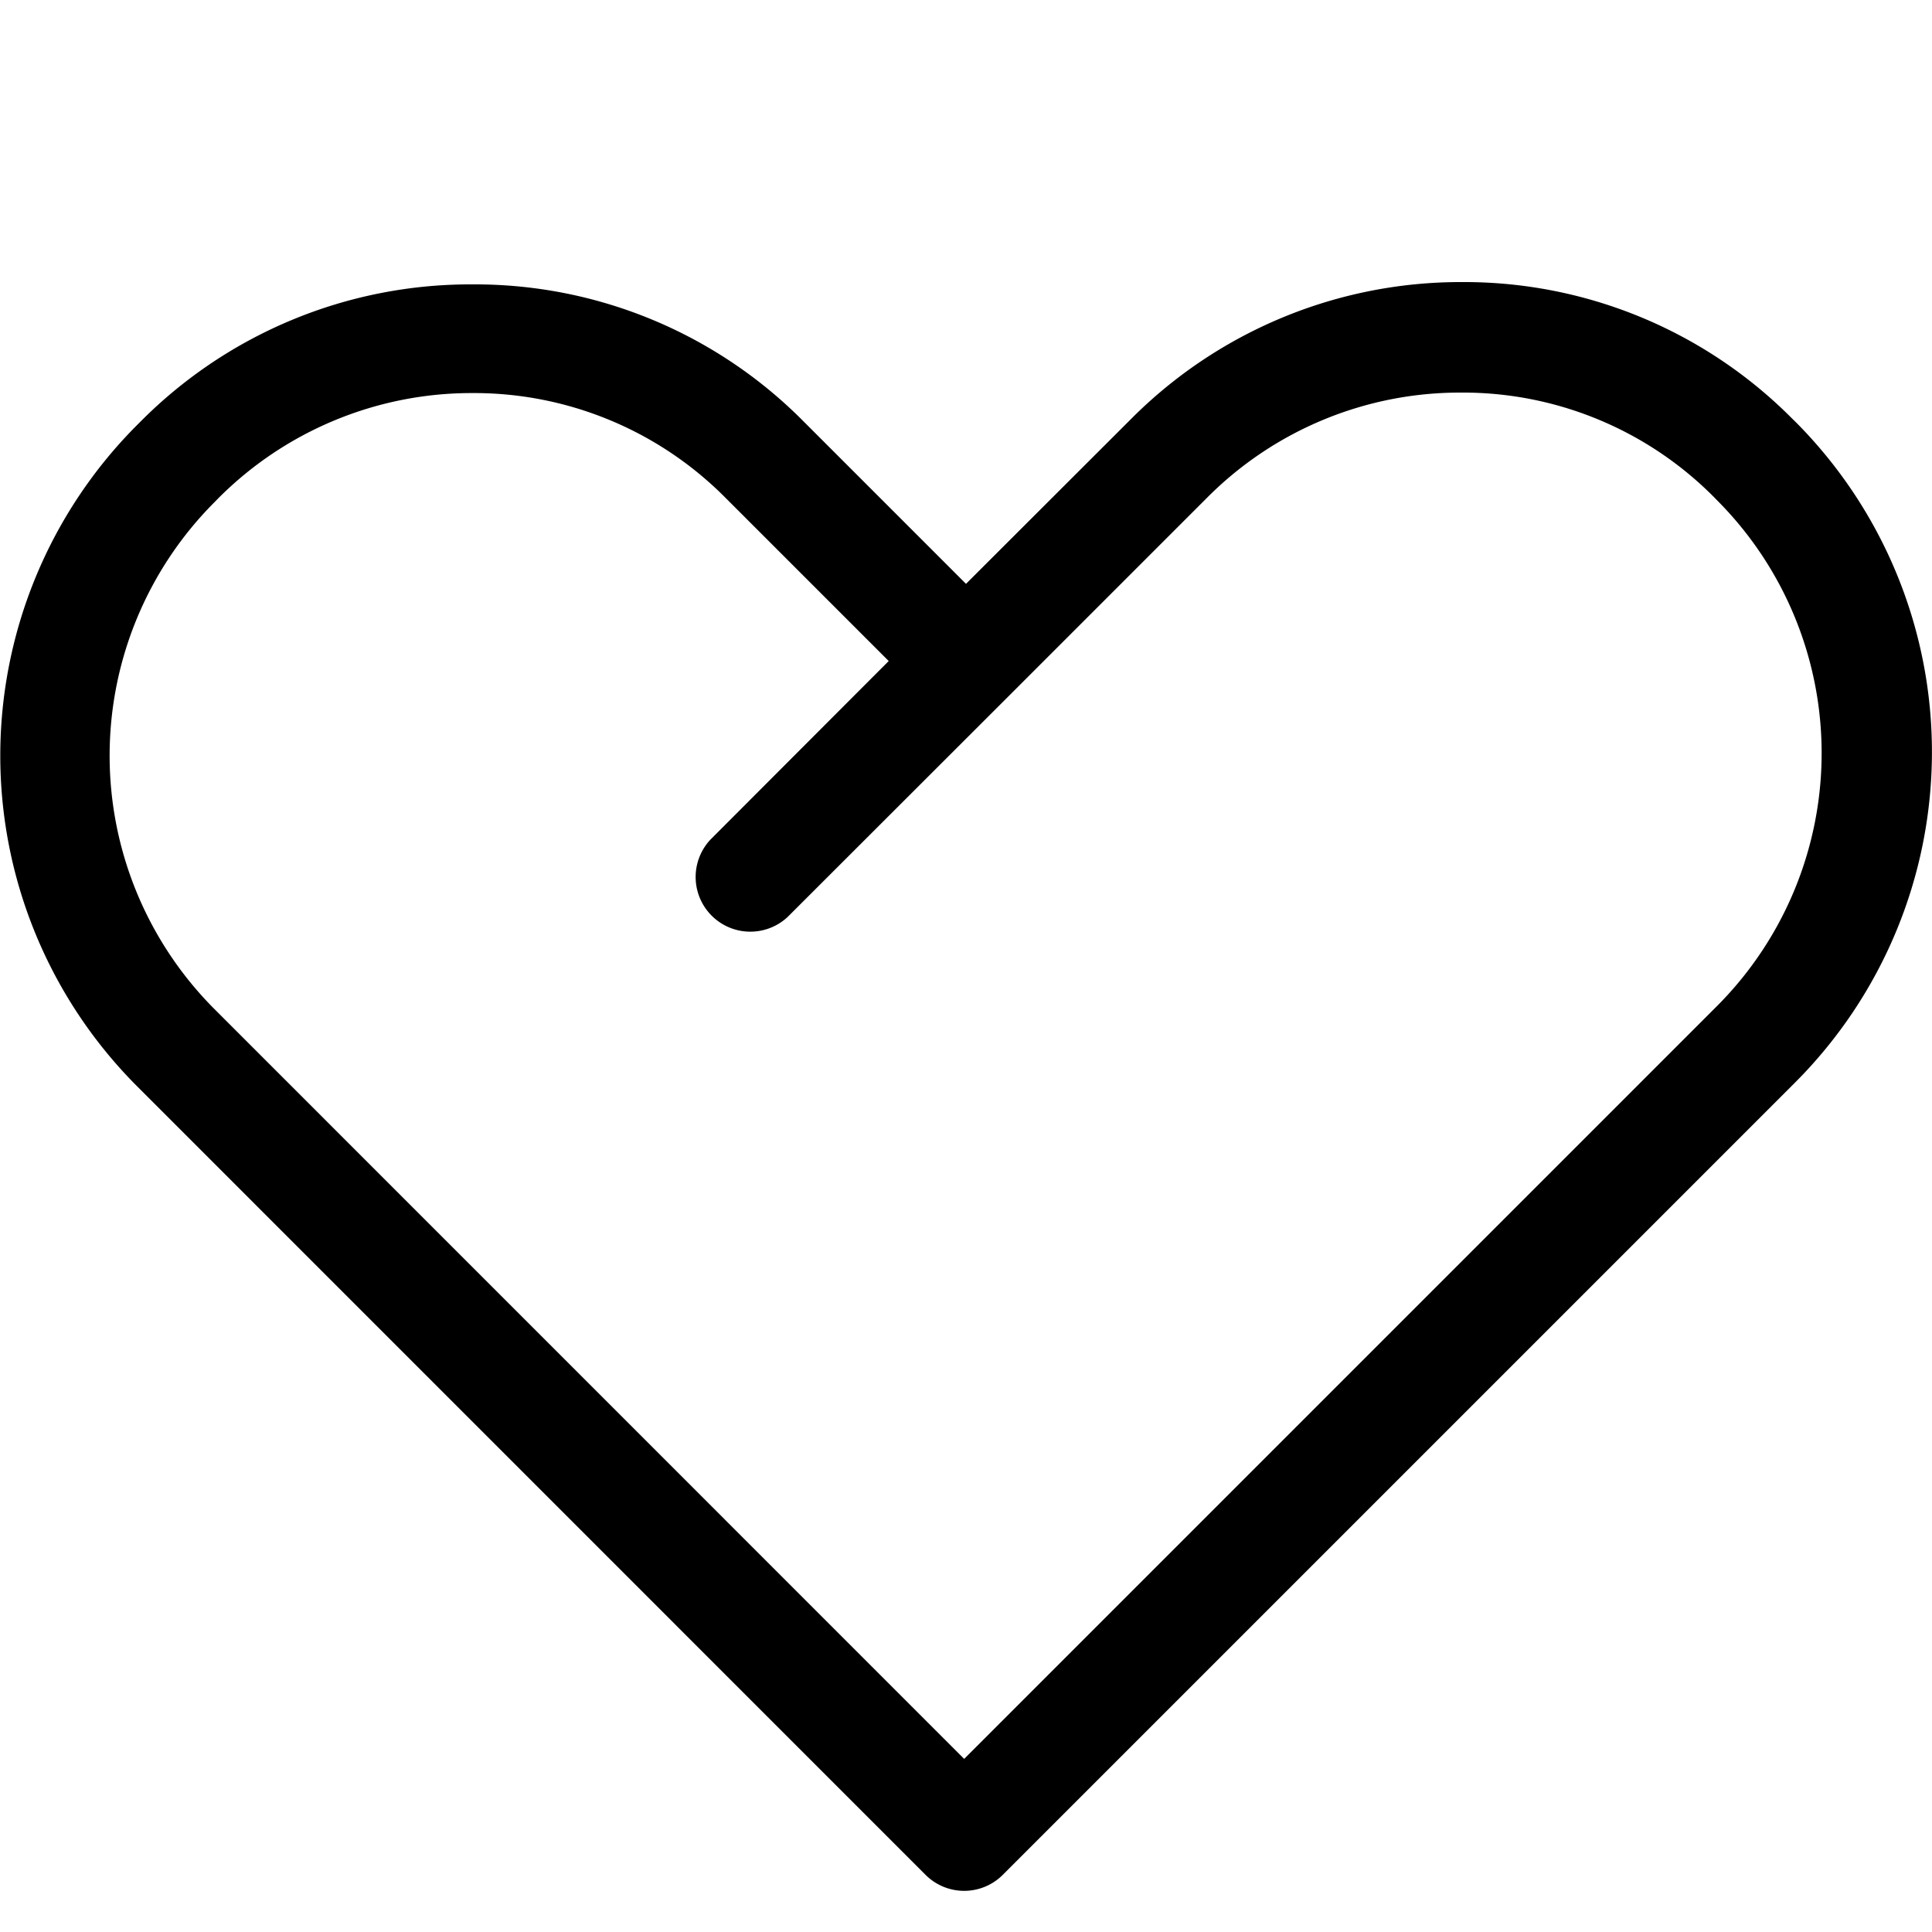
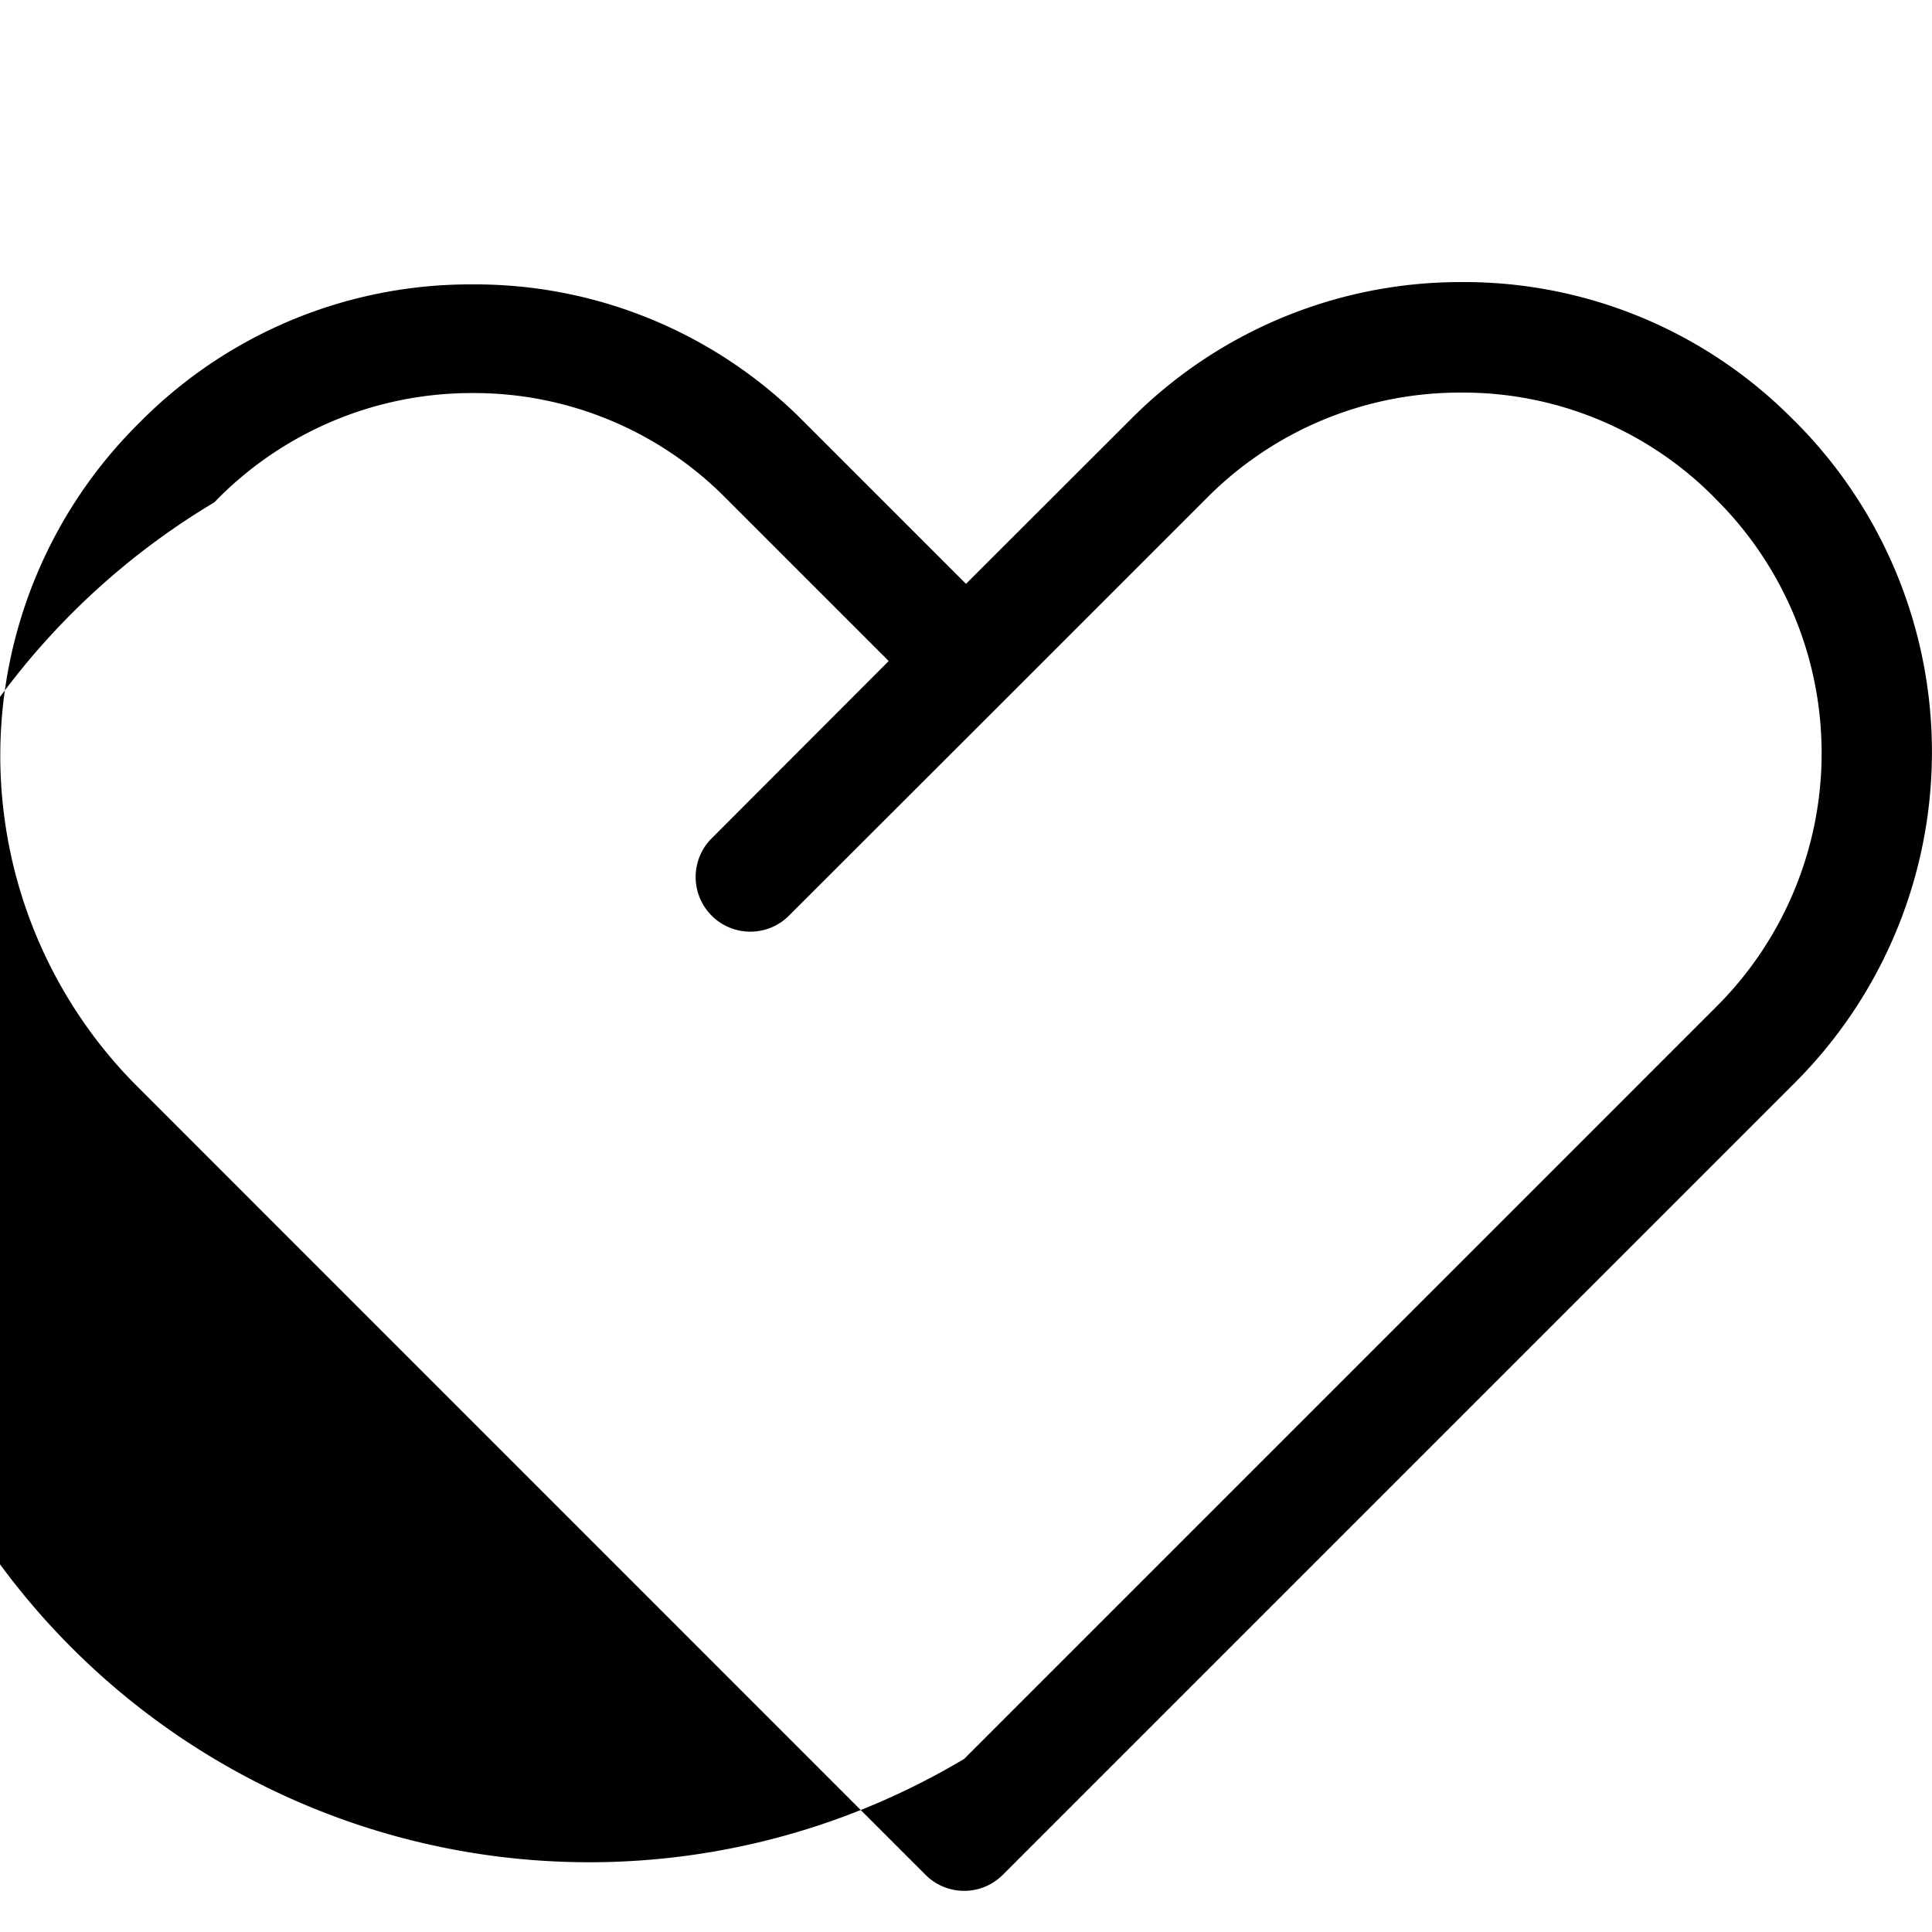
<svg xmlns="http://www.w3.org/2000/svg" id="Capa_1" data-name="Capa 1" viewBox="0 0 200 200">
  <title>Mesa de trabajo 17</title>
-   <path d="M185.92,43.72l-.47-.46A47.83,47.83,0,0,0,151.37,29.2h-.09A48.13,48.13,0,0,0,117.1,43.36L100,60.44l-17-17a47.84,47.84,0,0,0-34.08-14h-.09A48.09,48.09,0,0,0,14.65,43.54l-.46.46a48.44,48.44,0,0,0-.1,68.35l81.72,81.73a5.65,5.65,0,0,0,8,0l82-82A48.41,48.41,0,0,0,185.92,43.72Zm-8.11,60.36-78,78L22.09,104.35A37.14,37.14,0,0,1,22.19,52l.46-.47A37,37,0,0,1,48.86,40.69h.07A36.65,36.65,0,0,1,75,51.43l17,17L73.54,86.92a5.66,5.66,0,0,0,8,8L104,72.48l0,0,0,0,21-21a36.91,36.91,0,0,1,26.2-10.84h.07a36.6,36.6,0,0,1,26.08,10.74l.46.47A37.06,37.06,0,0,1,177.81,104.08Z" />
+   <path d="M185.92,43.72l-.47-.46A47.83,47.83,0,0,0,151.37,29.2h-.09A48.13,48.13,0,0,0,117.1,43.36L100,60.44l-17-17a47.84,47.84,0,0,0-34.08-14h-.09A48.09,48.09,0,0,0,14.65,43.54l-.46.46a48.44,48.44,0,0,0-.1,68.35l81.72,81.73a5.65,5.65,0,0,0,8,0l82-82A48.41,48.41,0,0,0,185.92,43.72Zm-8.11,60.36-78,78A37.14,37.14,0,0,1,22.19,52l.46-.47A37,37,0,0,1,48.86,40.69h.07A36.65,36.65,0,0,1,75,51.43l17,17L73.54,86.92a5.66,5.66,0,0,0,8,8L104,72.48l0,0,0,0,21-21a36.91,36.91,0,0,1,26.2-10.84h.07a36.6,36.6,0,0,1,26.08,10.74l.46.47A37.06,37.06,0,0,1,177.81,104.08Z" />
</svg>